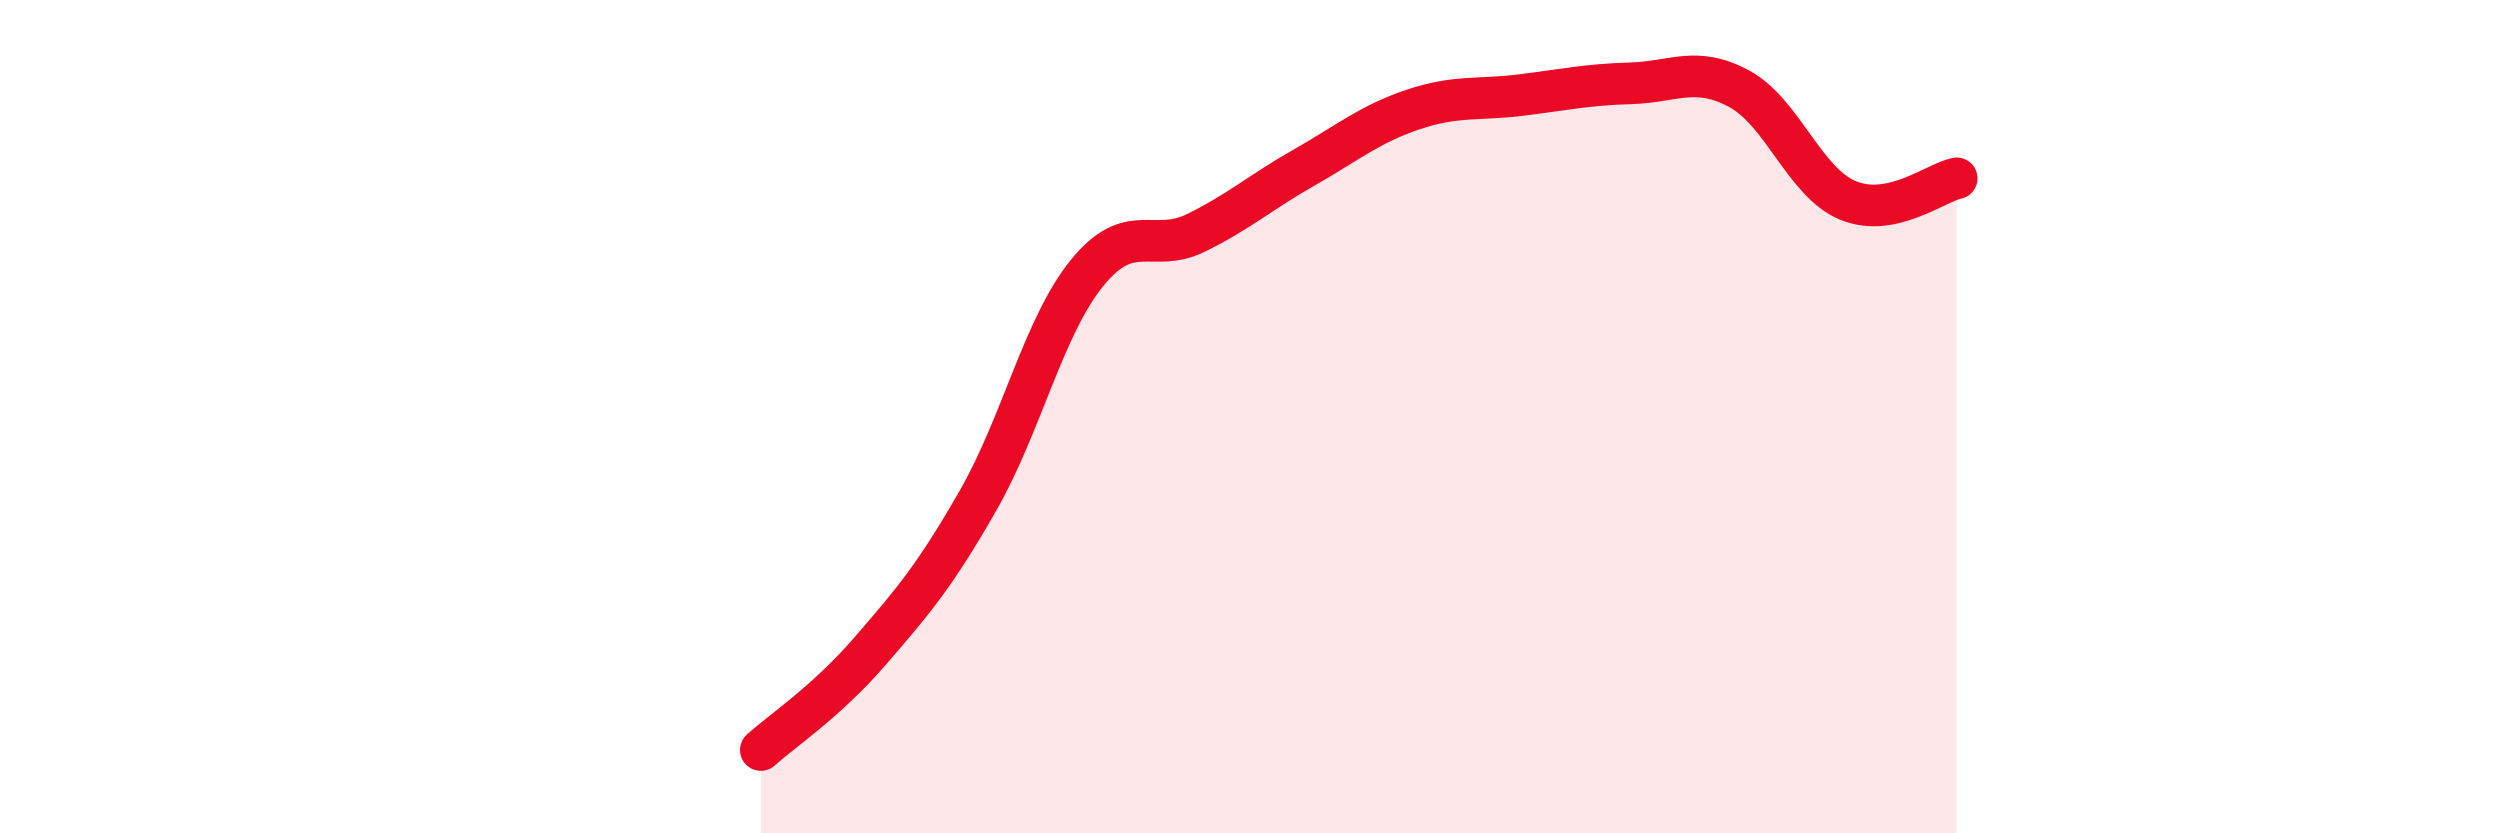
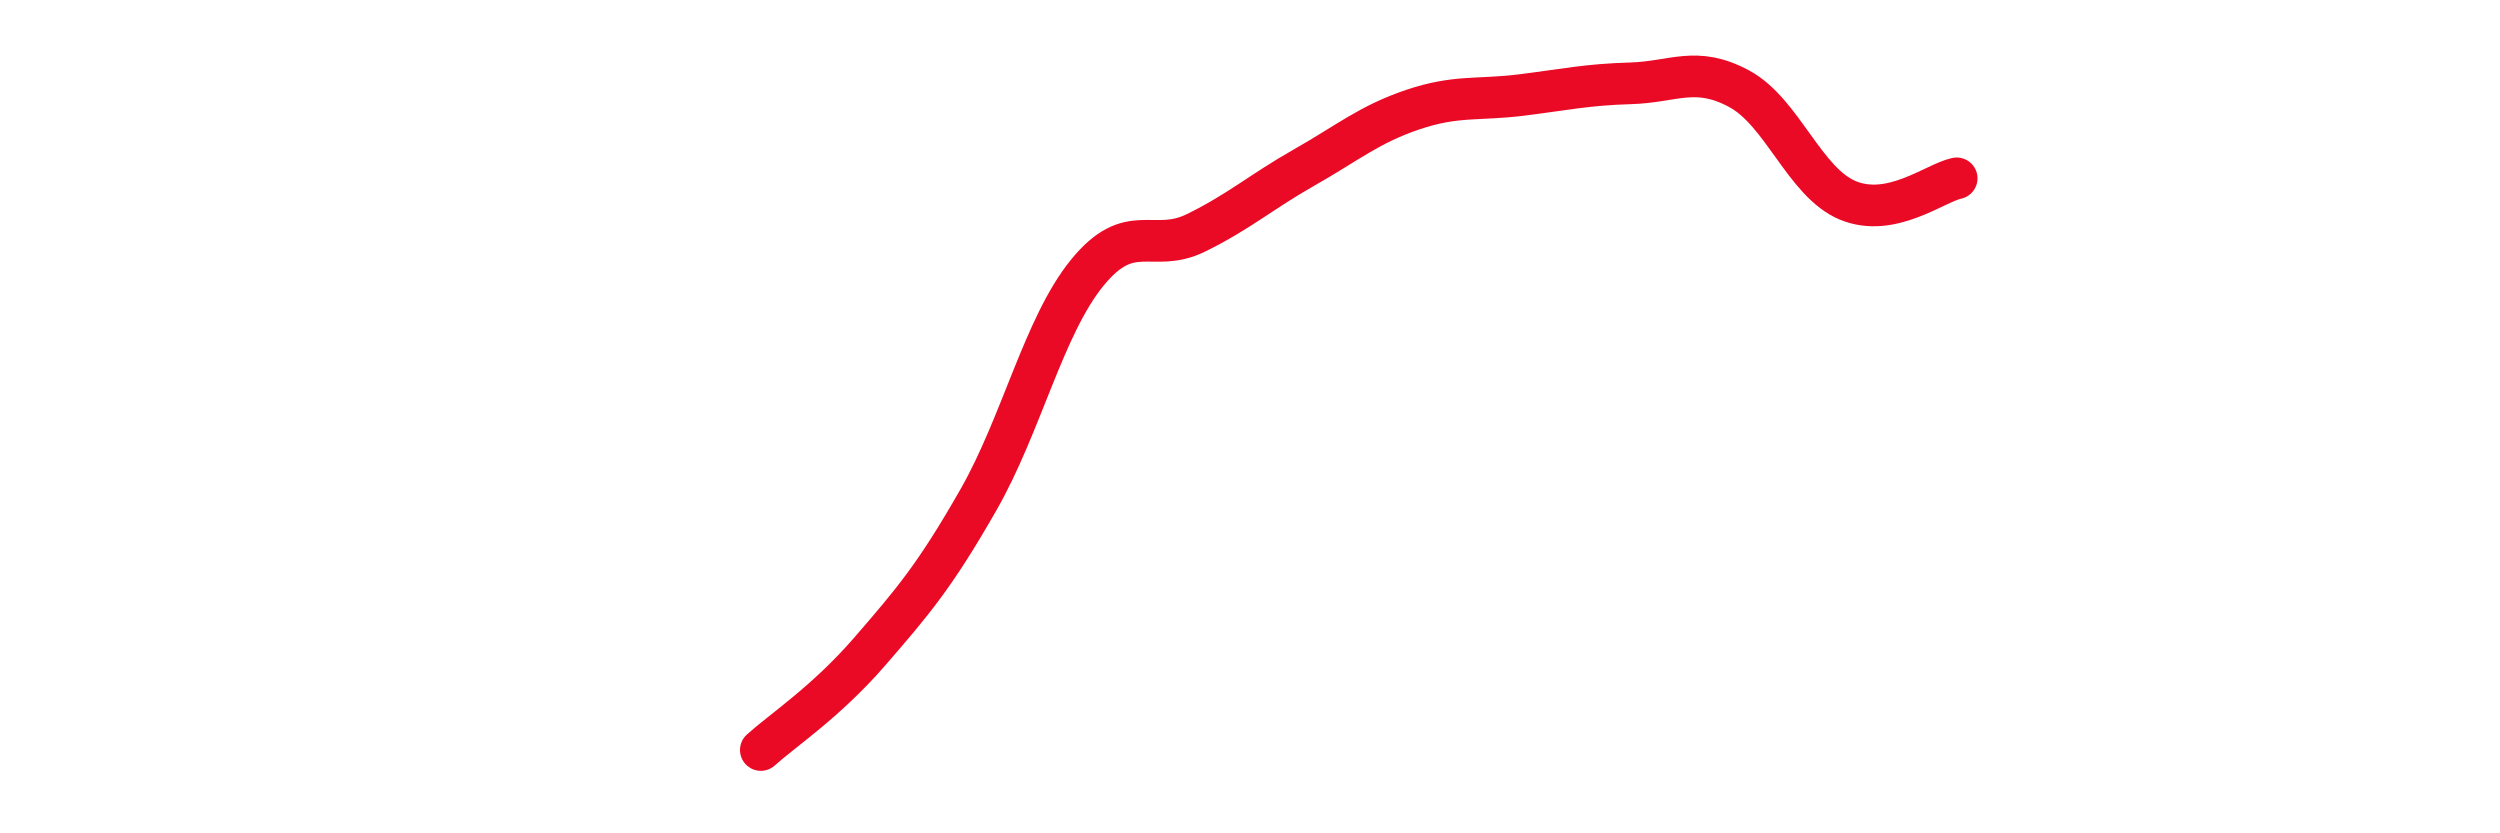
<svg xmlns="http://www.w3.org/2000/svg" width="60" height="20" viewBox="0 0 60 20">
-   <path d="M 18.26,18 C 18.78,17.53 19.83,16.84 20.87,15.64 C 21.91,14.44 22.44,13.82 23.48,12 C 24.52,10.18 25.05,7.83 26.09,6.55 C 27.13,5.27 27.66,6.1 28.7,5.59 C 29.74,5.08 30.26,4.61 31.3,4.02 C 32.34,3.43 32.87,2.98 33.91,2.63 C 34.95,2.28 35.48,2.41 36.52,2.28 C 37.56,2.15 38.09,2.03 39.13,2 C 40.17,1.97 40.7,1.57 41.74,2.13 C 42.78,2.69 43.31,4.38 44.35,4.81 C 45.39,5.24 46.44,4.39 46.96,4.28L46.96 20L18.26 20Z" fill="#EB0A25" opacity="0.1" stroke-linecap="round" stroke-linejoin="round" />
  <path d="M 18.26,18 C 18.78,17.53 19.83,16.84 20.87,15.64 C 21.91,14.44 22.44,13.82 23.48,12 C 24.52,10.18 25.05,7.83 26.09,6.55 C 27.13,5.27 27.66,6.1 28.7,5.59 C 29.74,5.08 30.26,4.61 31.3,4.02 C 32.34,3.43 32.87,2.98 33.91,2.63 C 34.95,2.28 35.48,2.41 36.52,2.28 C 37.56,2.15 38.09,2.03 39.13,2 C 40.17,1.97 40.7,1.57 41.74,2.13 C 42.78,2.69 43.31,4.38 44.35,4.81 C 45.39,5.24 46.44,4.39 46.96,4.28" stroke="#EB0A25" stroke-width="1" fill="none" stroke-linecap="round" stroke-linejoin="round" />
</svg>